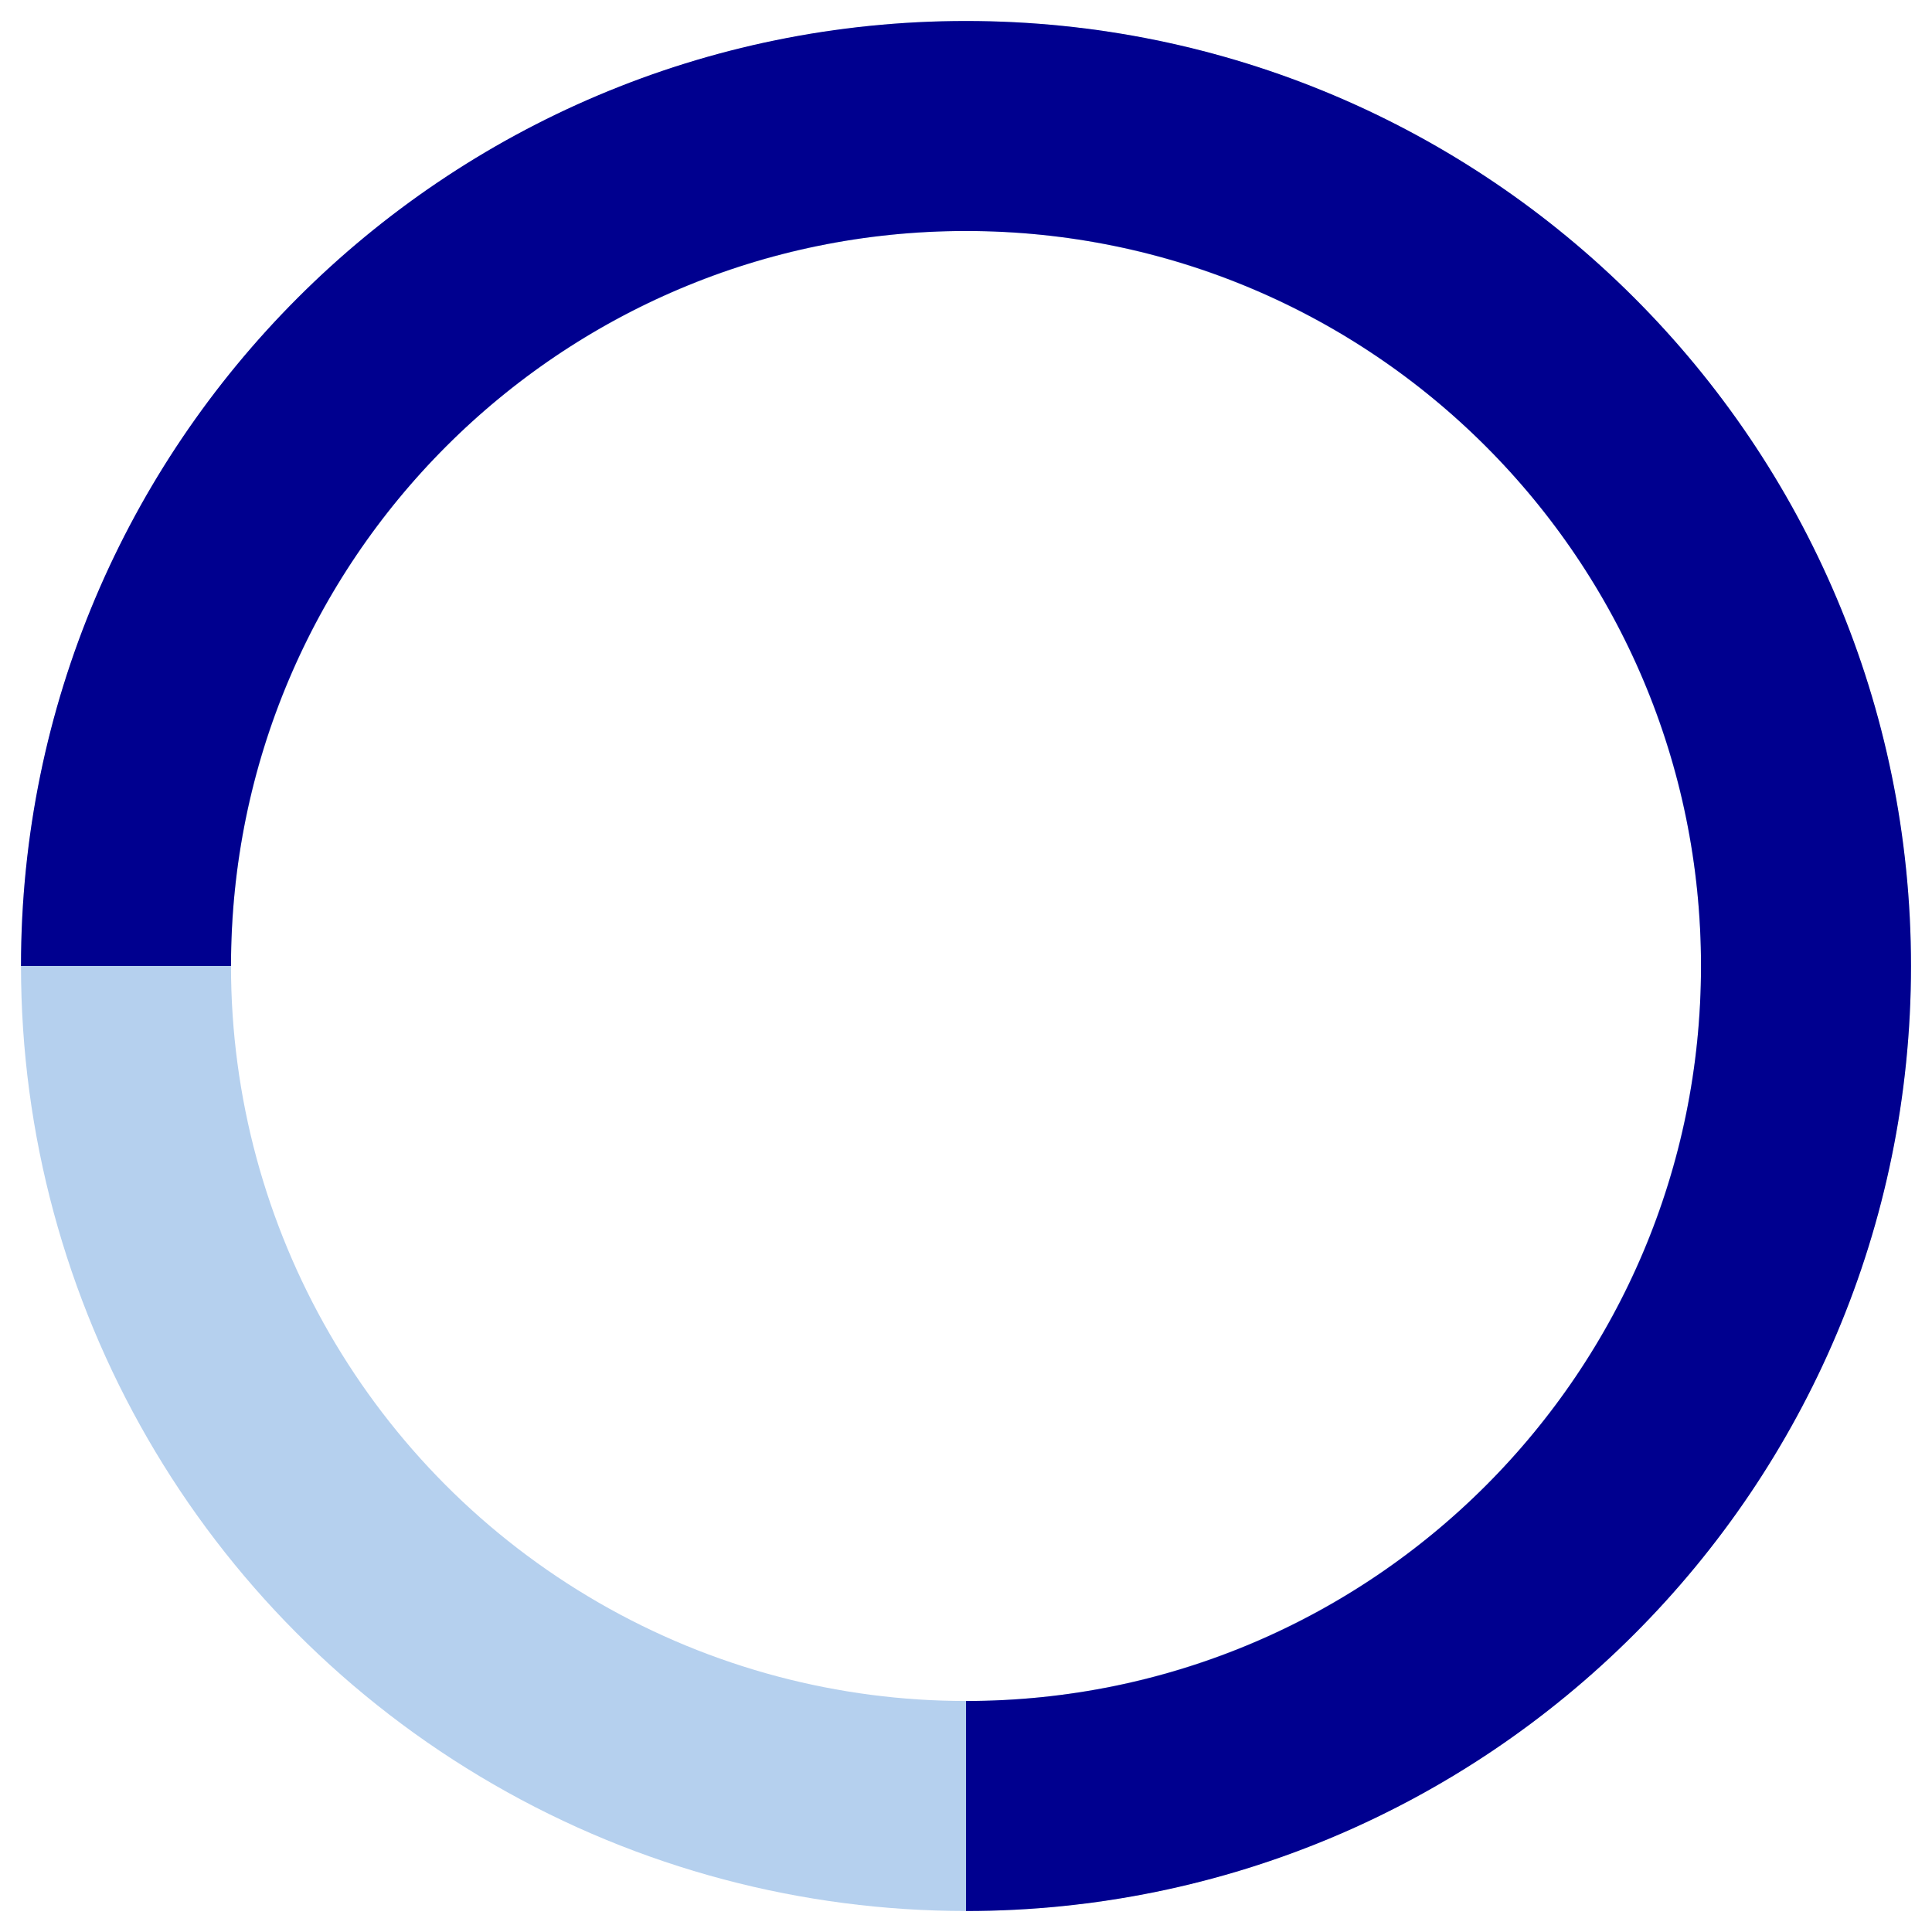
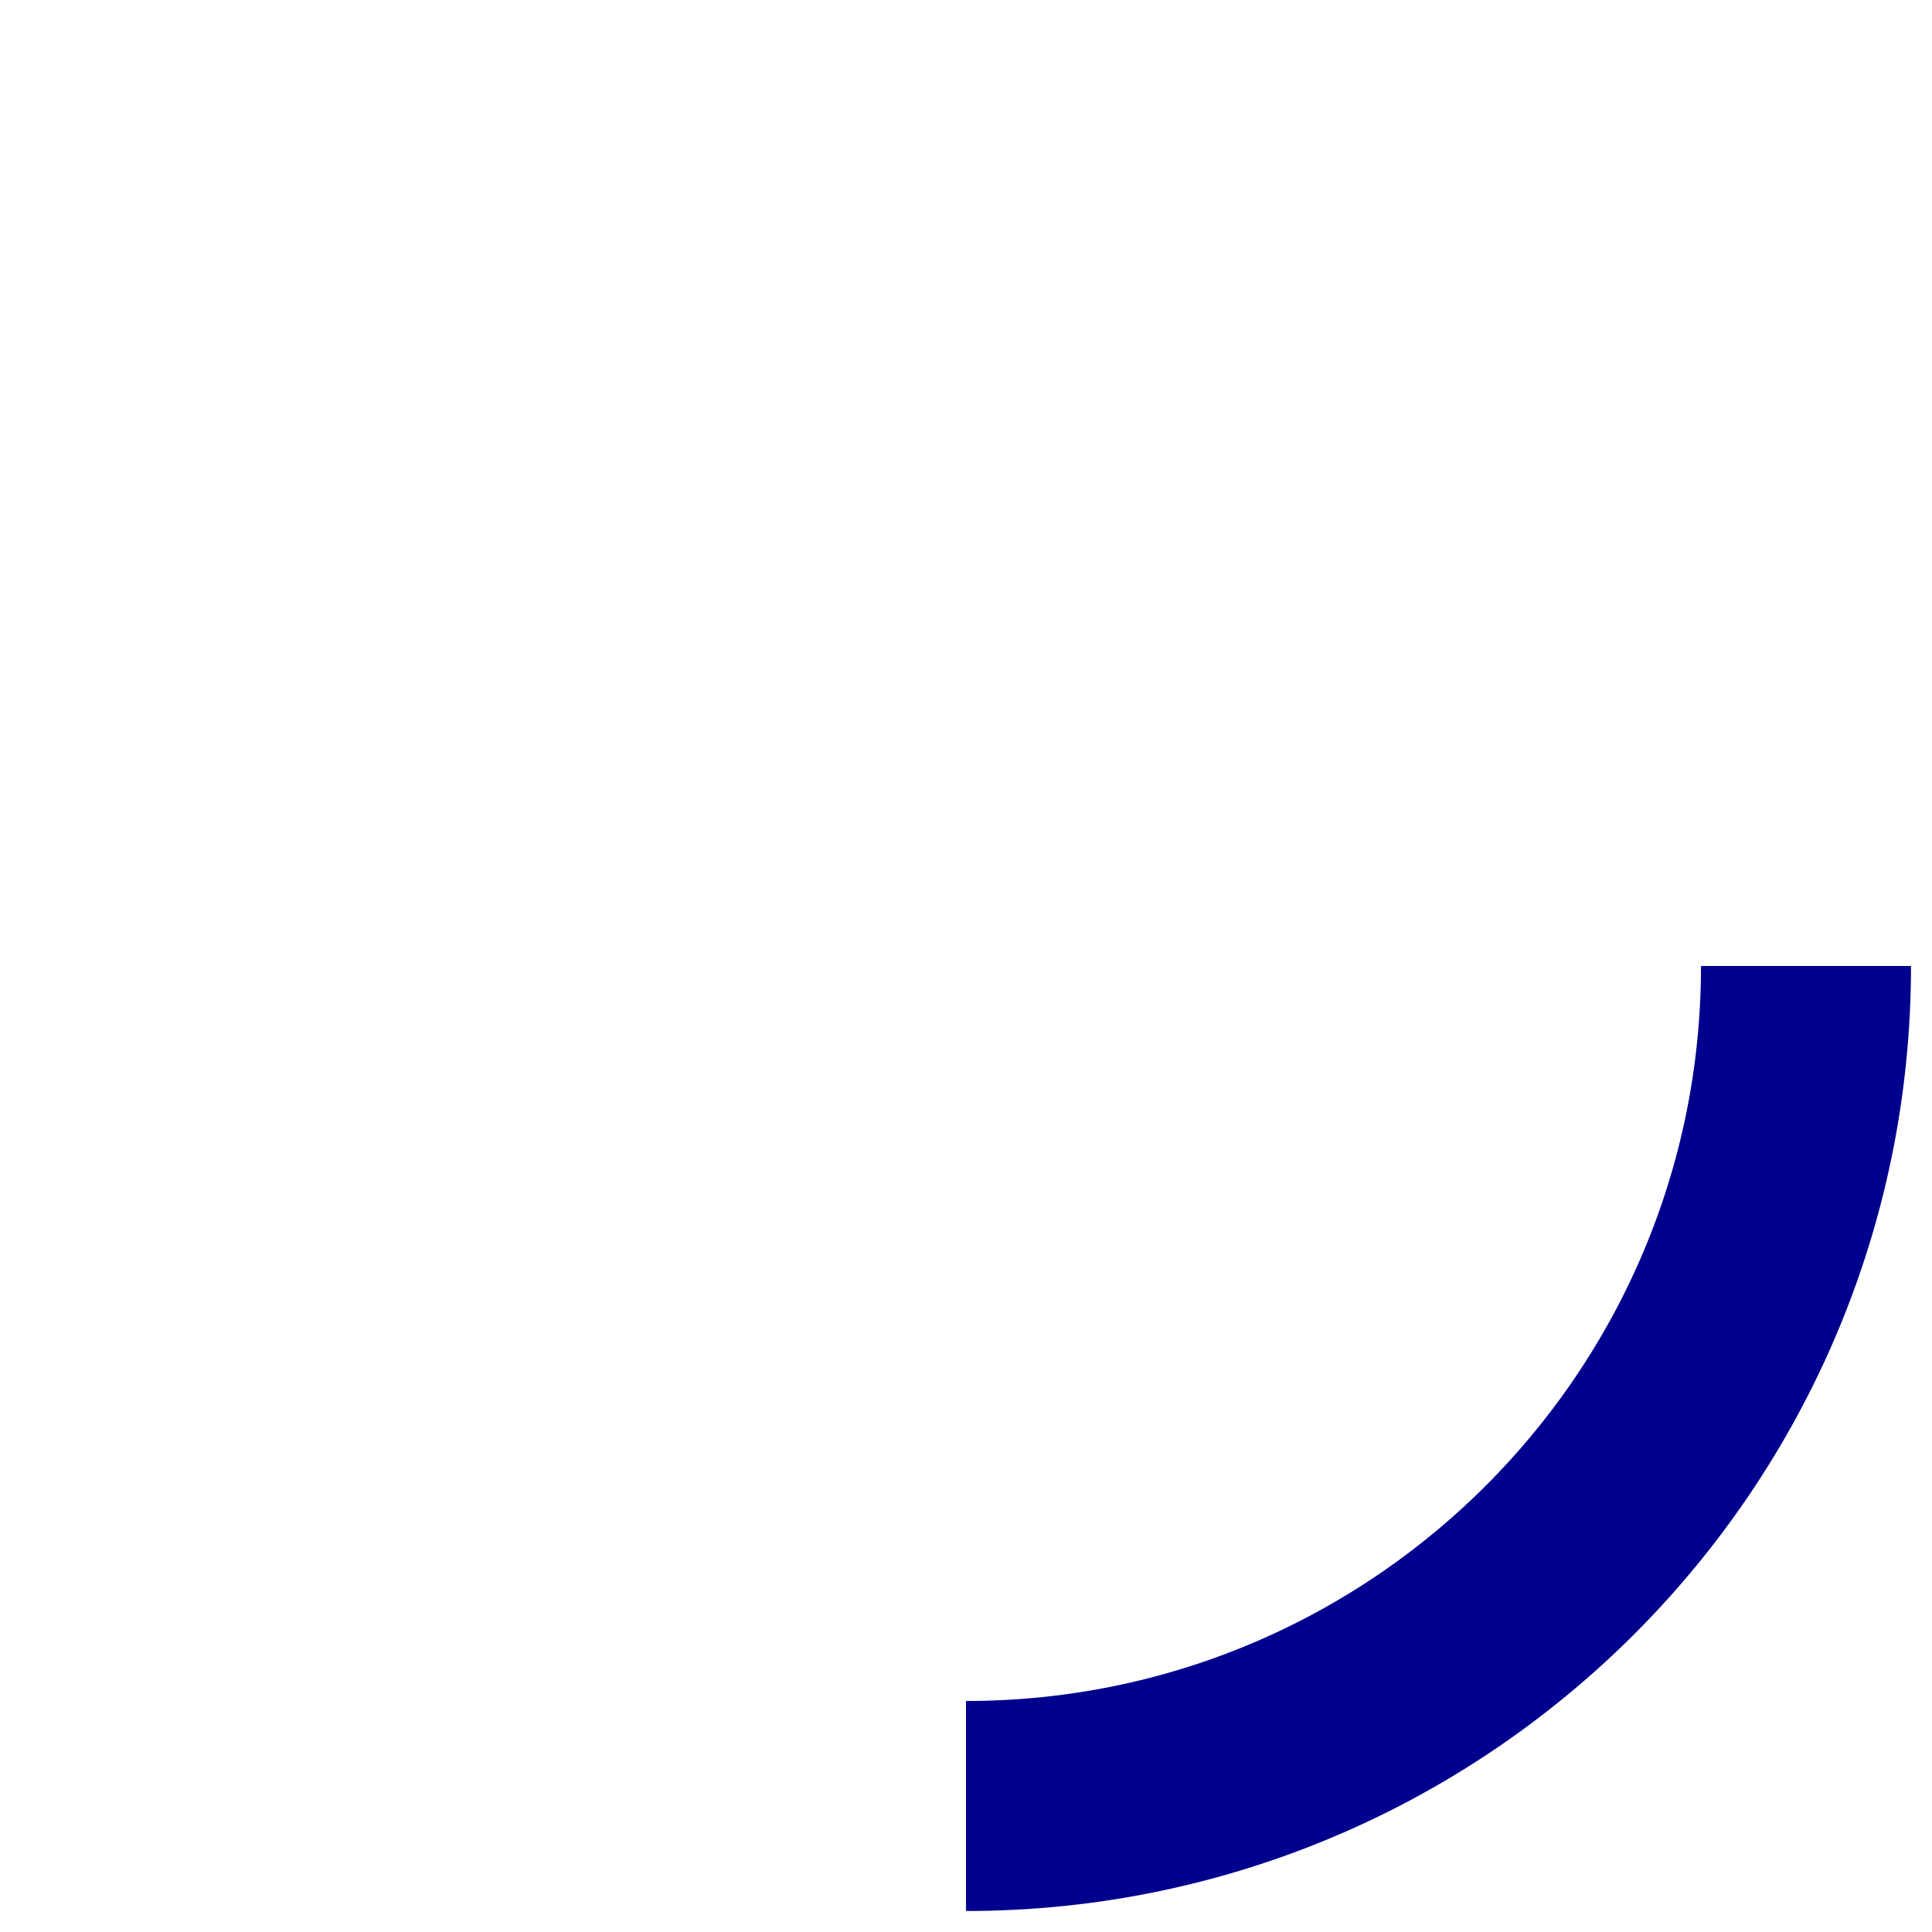
<svg xmlns="http://www.w3.org/2000/svg" width="46" height="46" viewBox="0 0 46 46">
  <g fill="none" fill-rule="evenodd" stroke-width="5" transform="translate(3 3)">
-     <circle cx="20" cy="20" r="20" stroke="#B5D0EE" />
-     <path stroke="#00008F" d="M20 40c11.046 0 20-8.954 20-20S31.046 0 20 0 0 8.954 0 20" />
+     <path stroke="#00008F" d="M20 40c11.046 0 20-8.954 20-20" />
  </g>
</svg>